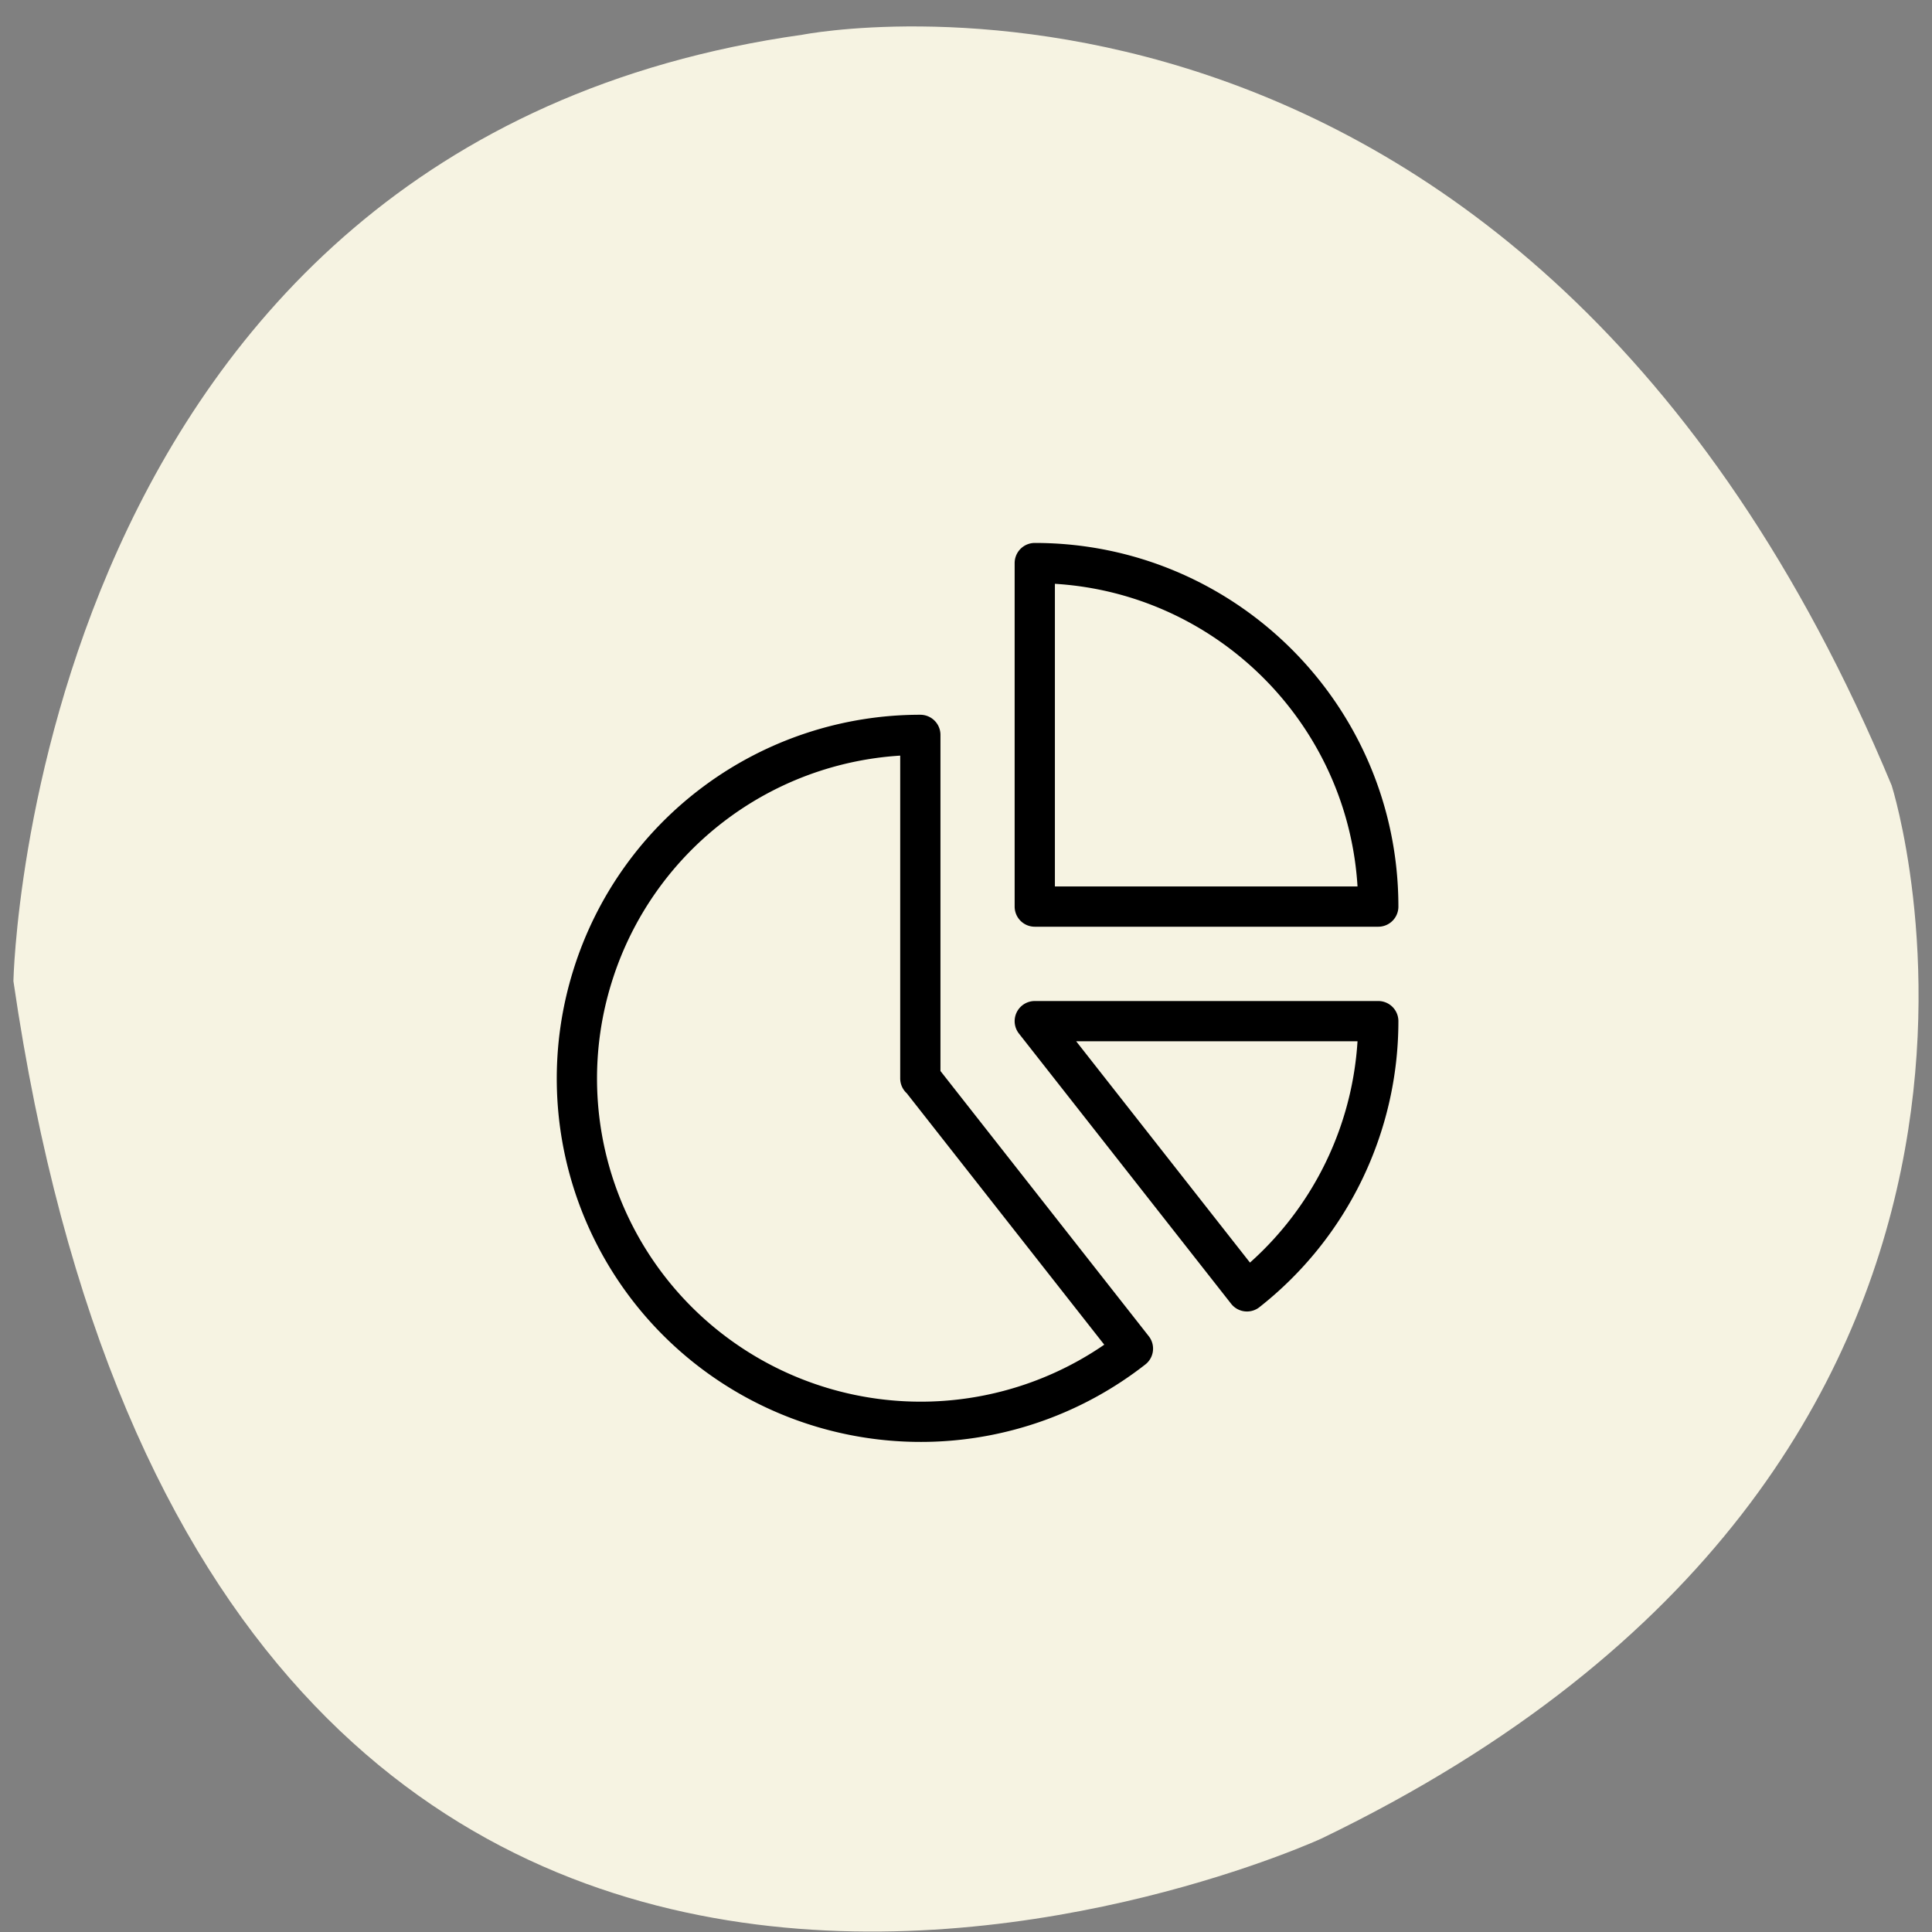
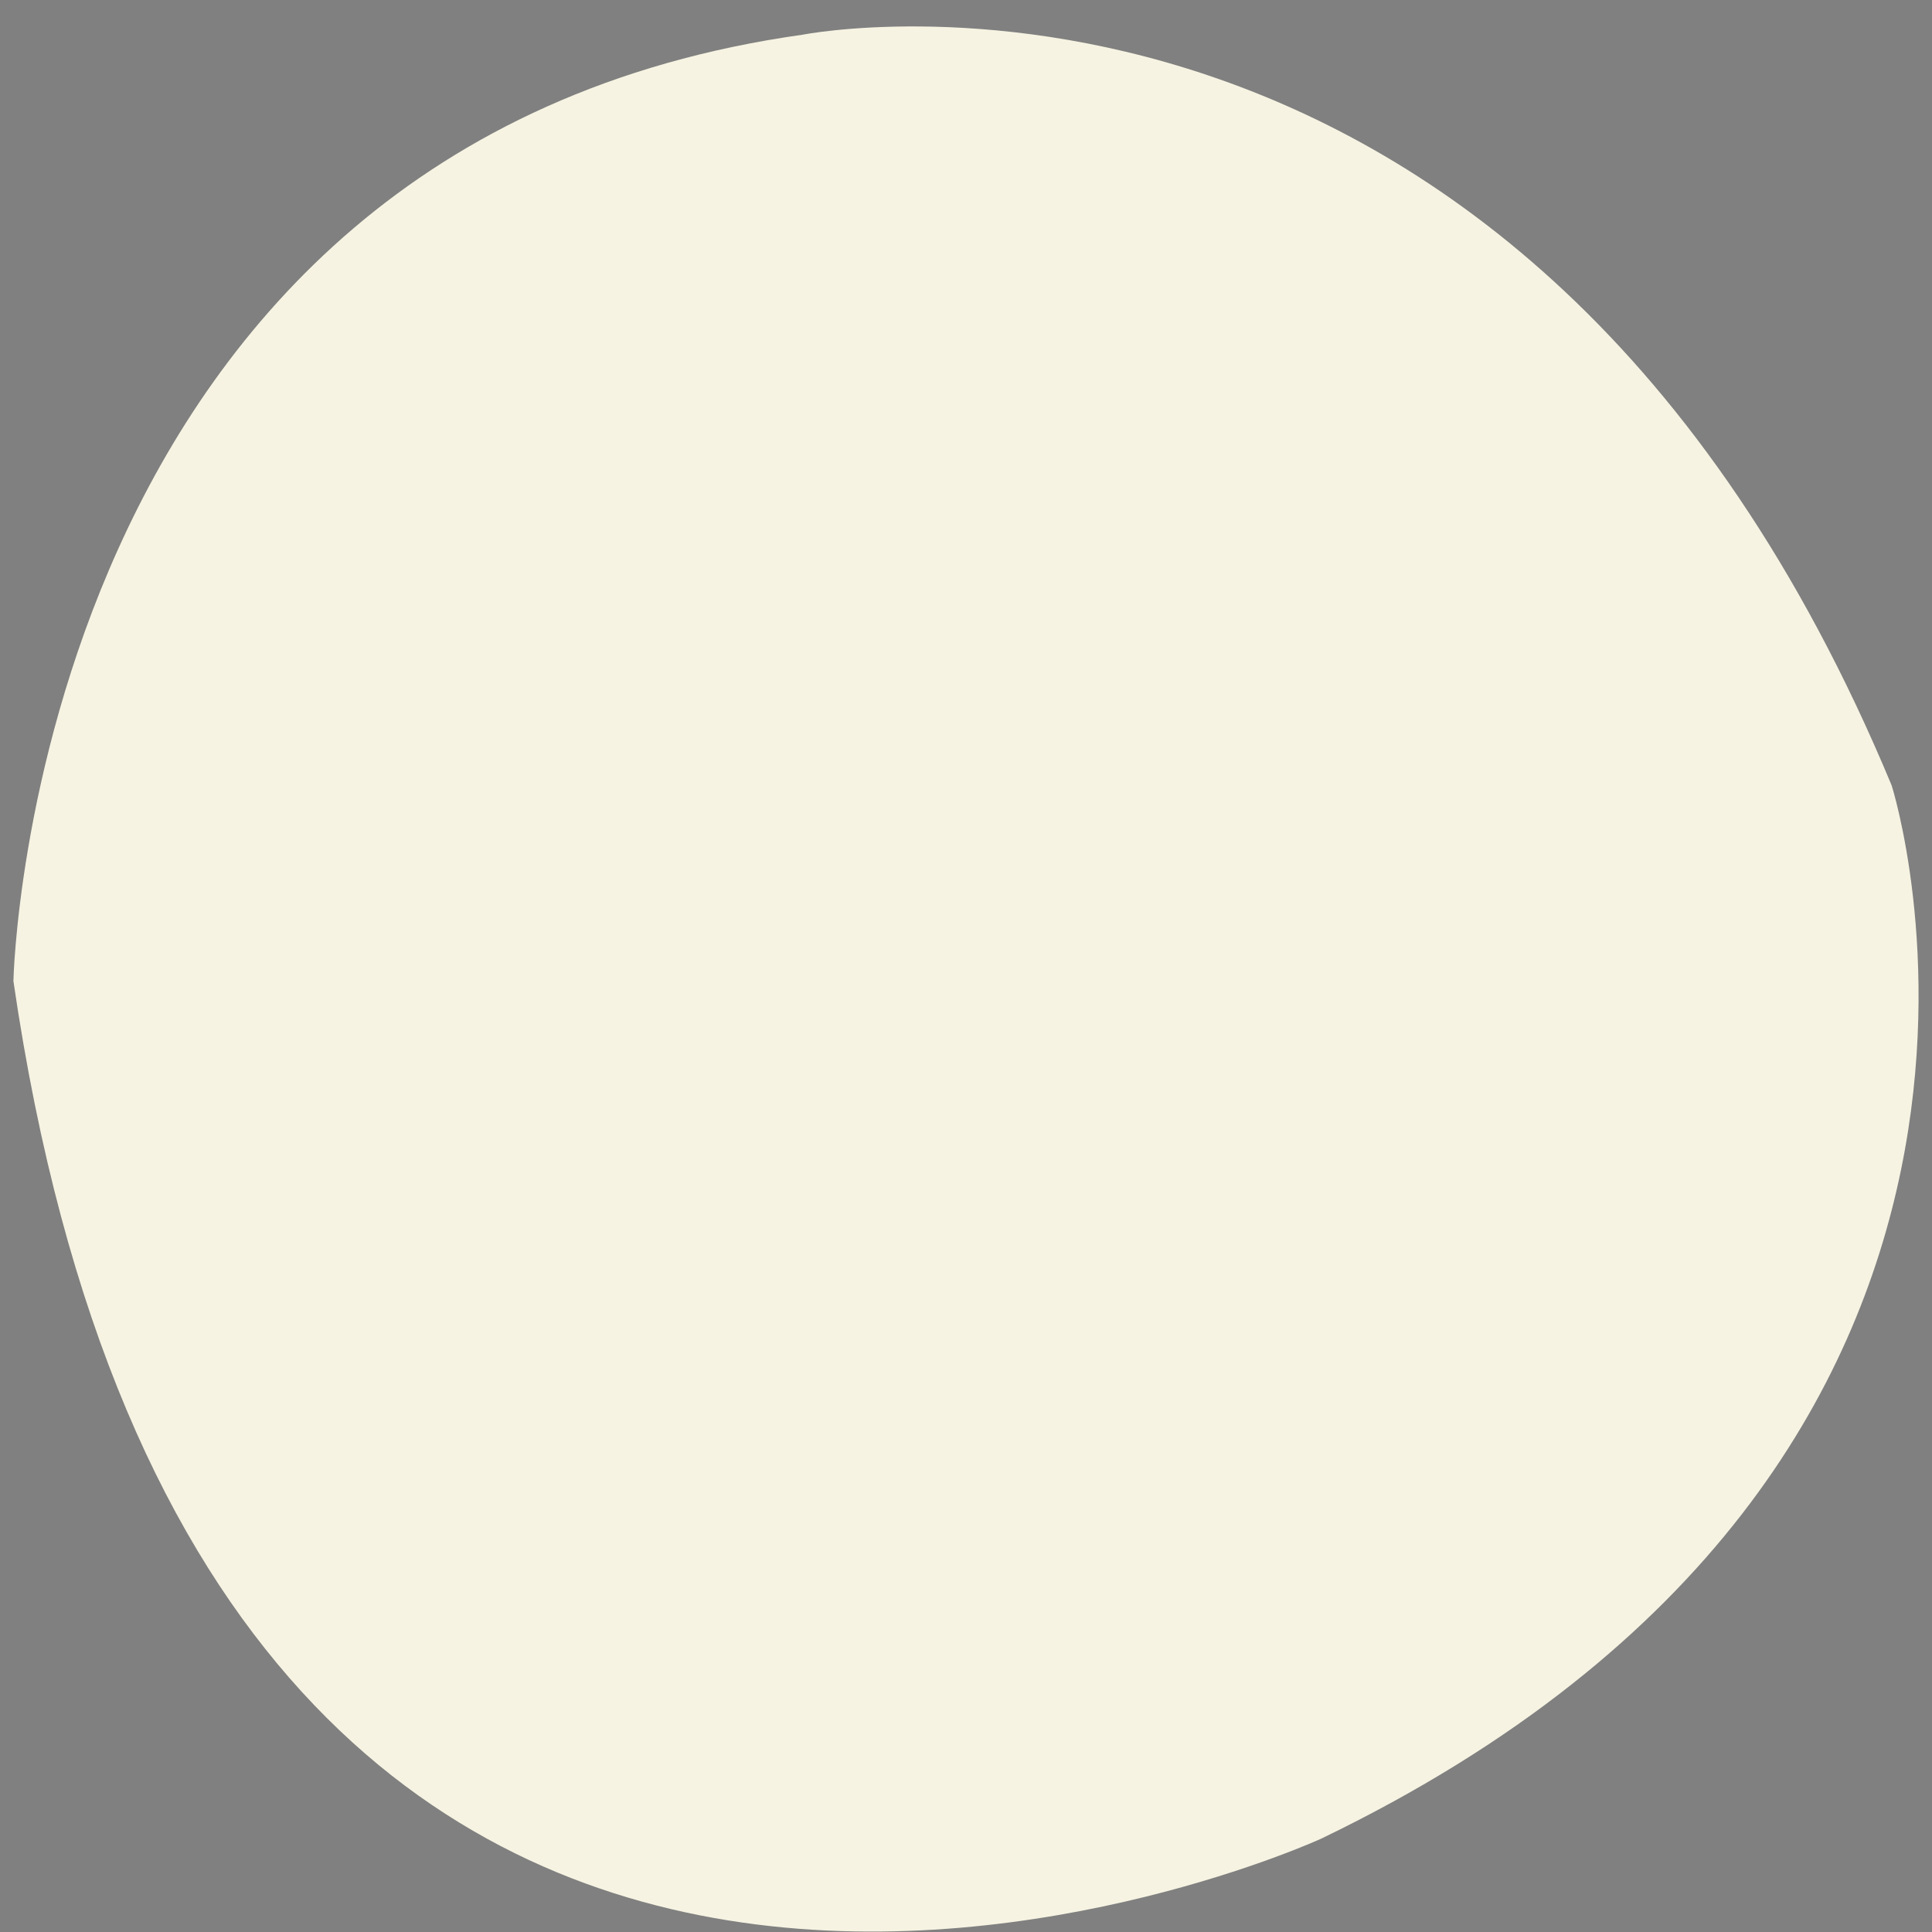
<svg xmlns="http://www.w3.org/2000/svg" width="72" height="72" viewBox="0 0 72 72" fill="none">
  <rect x="0" y="0" width="72" height="72" fill="#808080" stroke="none" />
  <path d="M.5 36.562s.624-31.227 29.419-35.27c0 0 26.749-5.284 40.58 27.985 0 0 8.004 25.142-21.263 39.245 0 0-41.316 18.985-48.736-31.96z" fill="#F6F3E2" />
-   <path d="M38.563 20.984v12.802h12.801c0-7.07-5.732-12.802-12.801-12.802zM34.298 40.189V27.387a12.787 12.787 0 0 0-12.22 9.004 12.782 12.782 0 0 0 4.965 14.338 12.832 12.832 0 0 0 15.178-.47l-7.91-10.07h-.013zM51.364 38.055H38.563l7.908 10.07a12.809 12.809 0 0 0 4.893-10.07v0z" stroke="#000" stroke-width="1.5" stroke-linecap="round" stroke-linejoin="round" />
</svg>